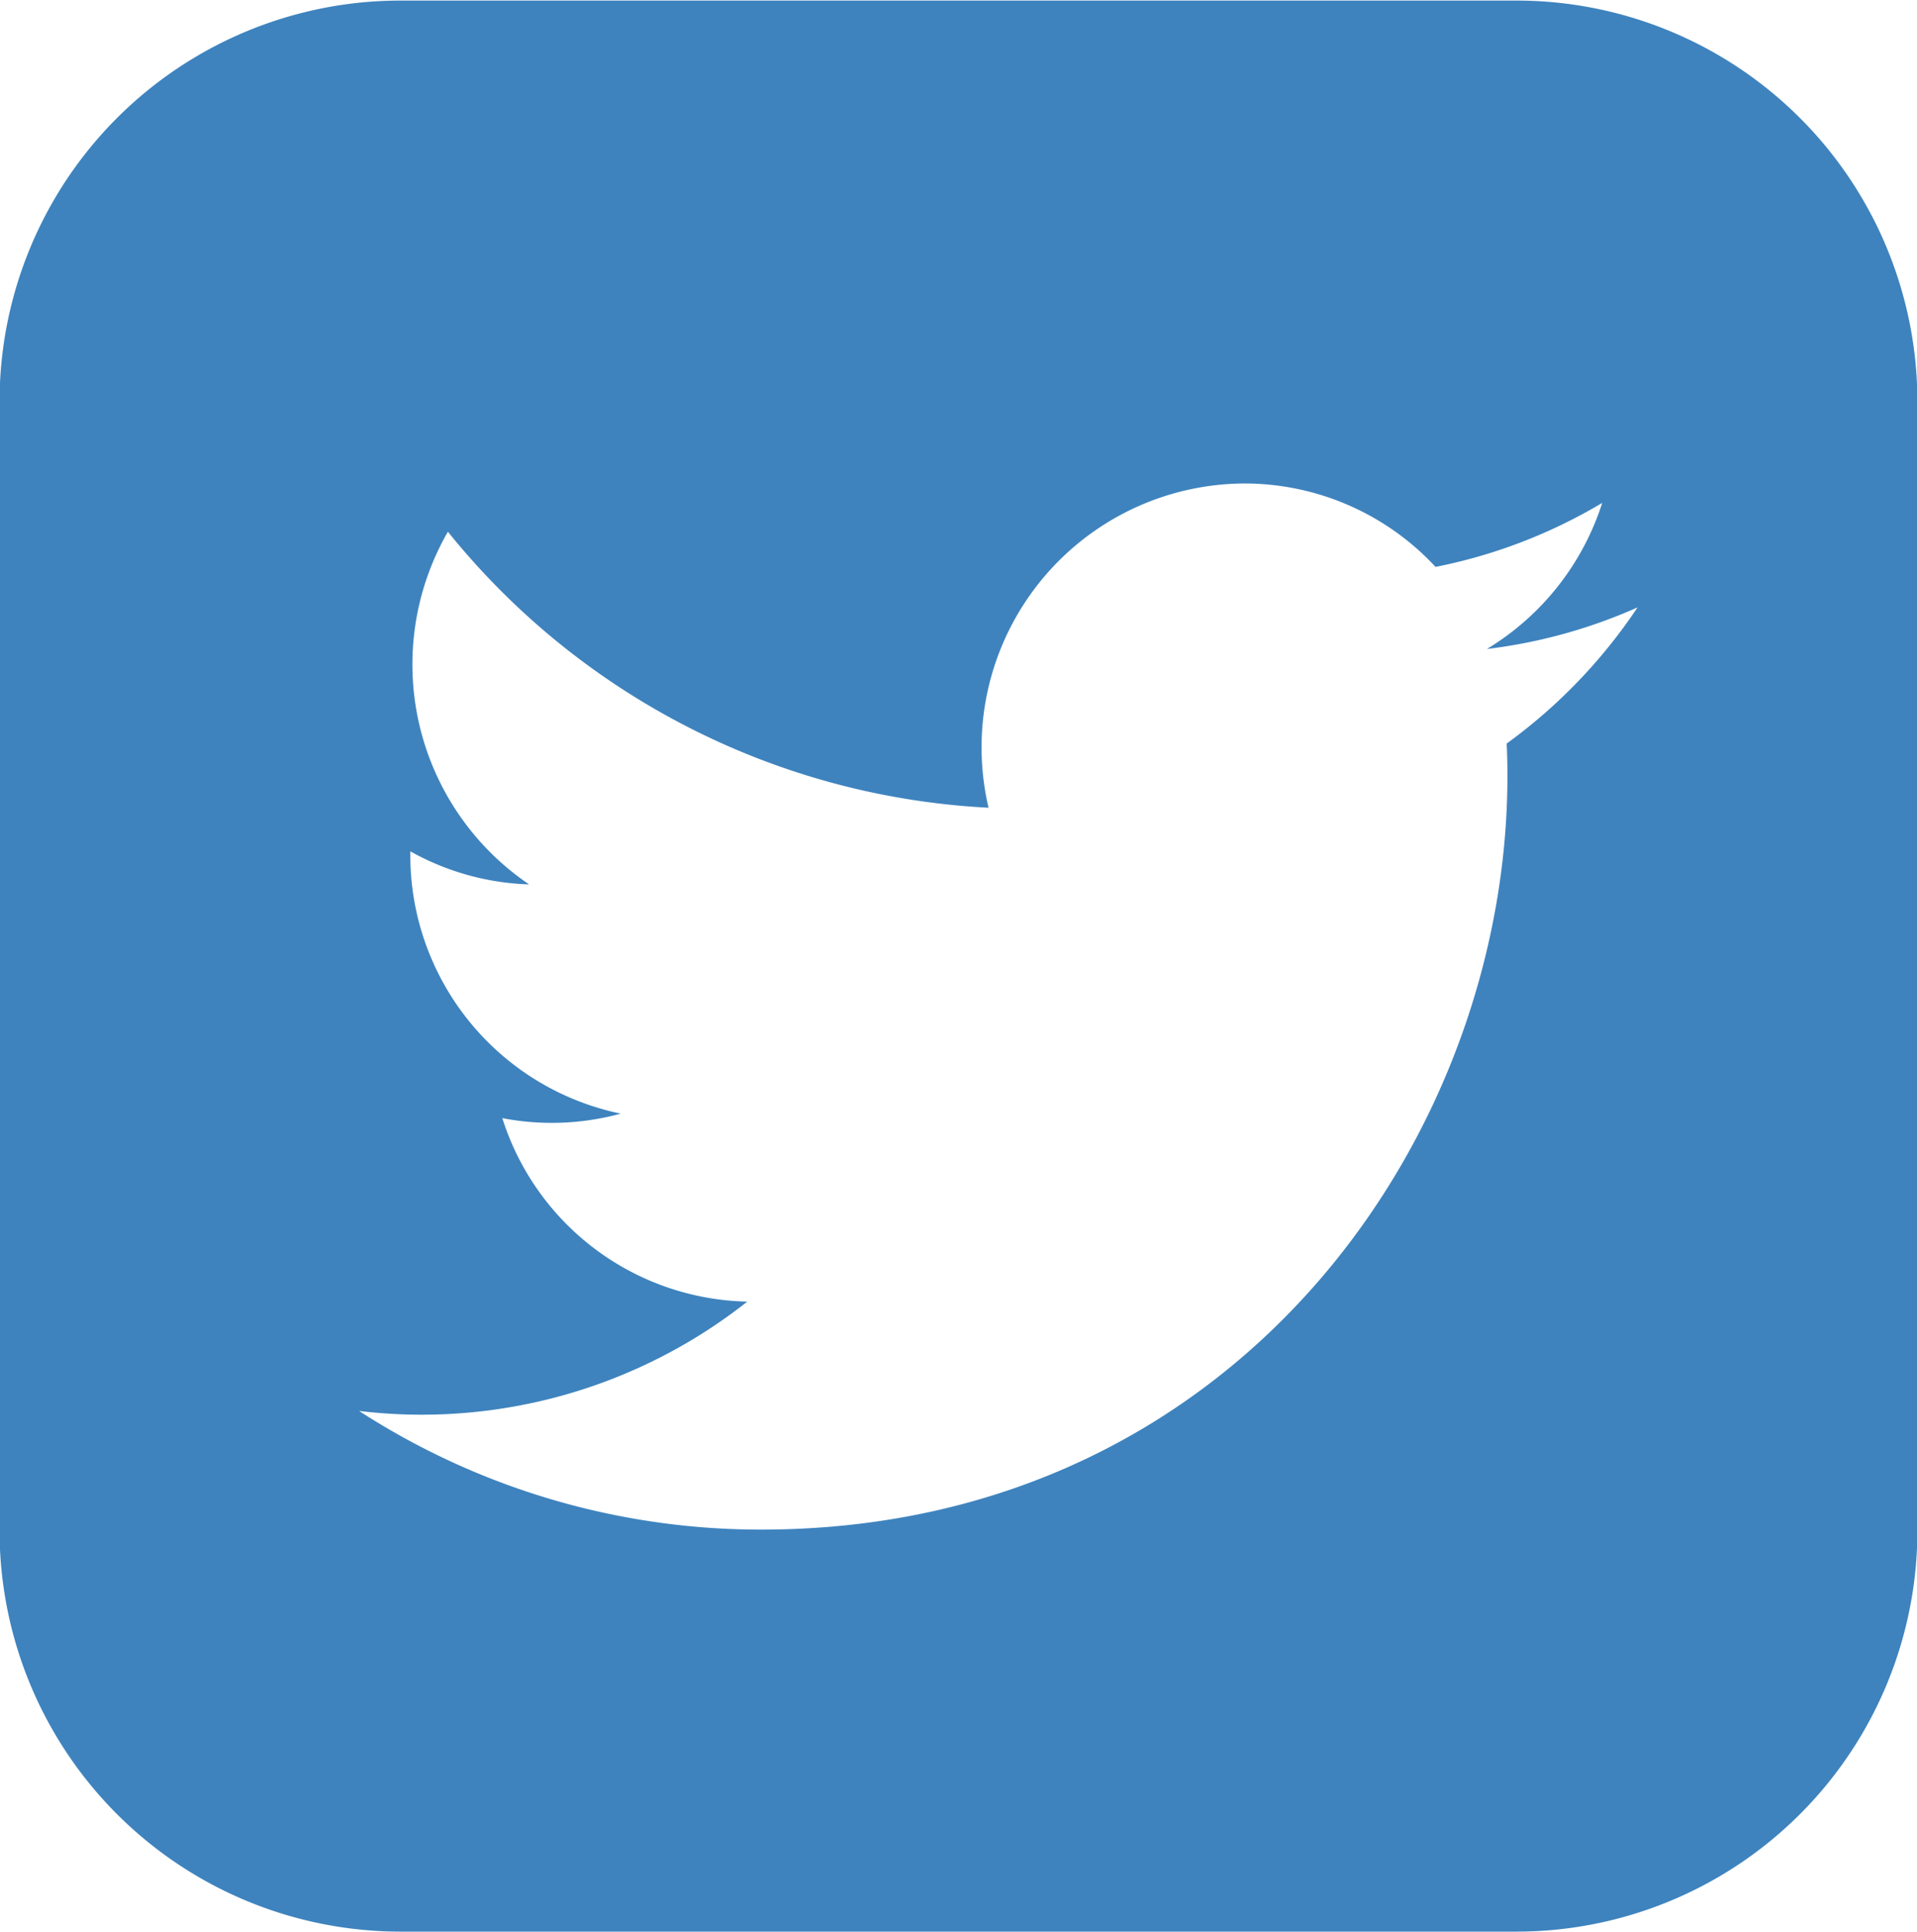
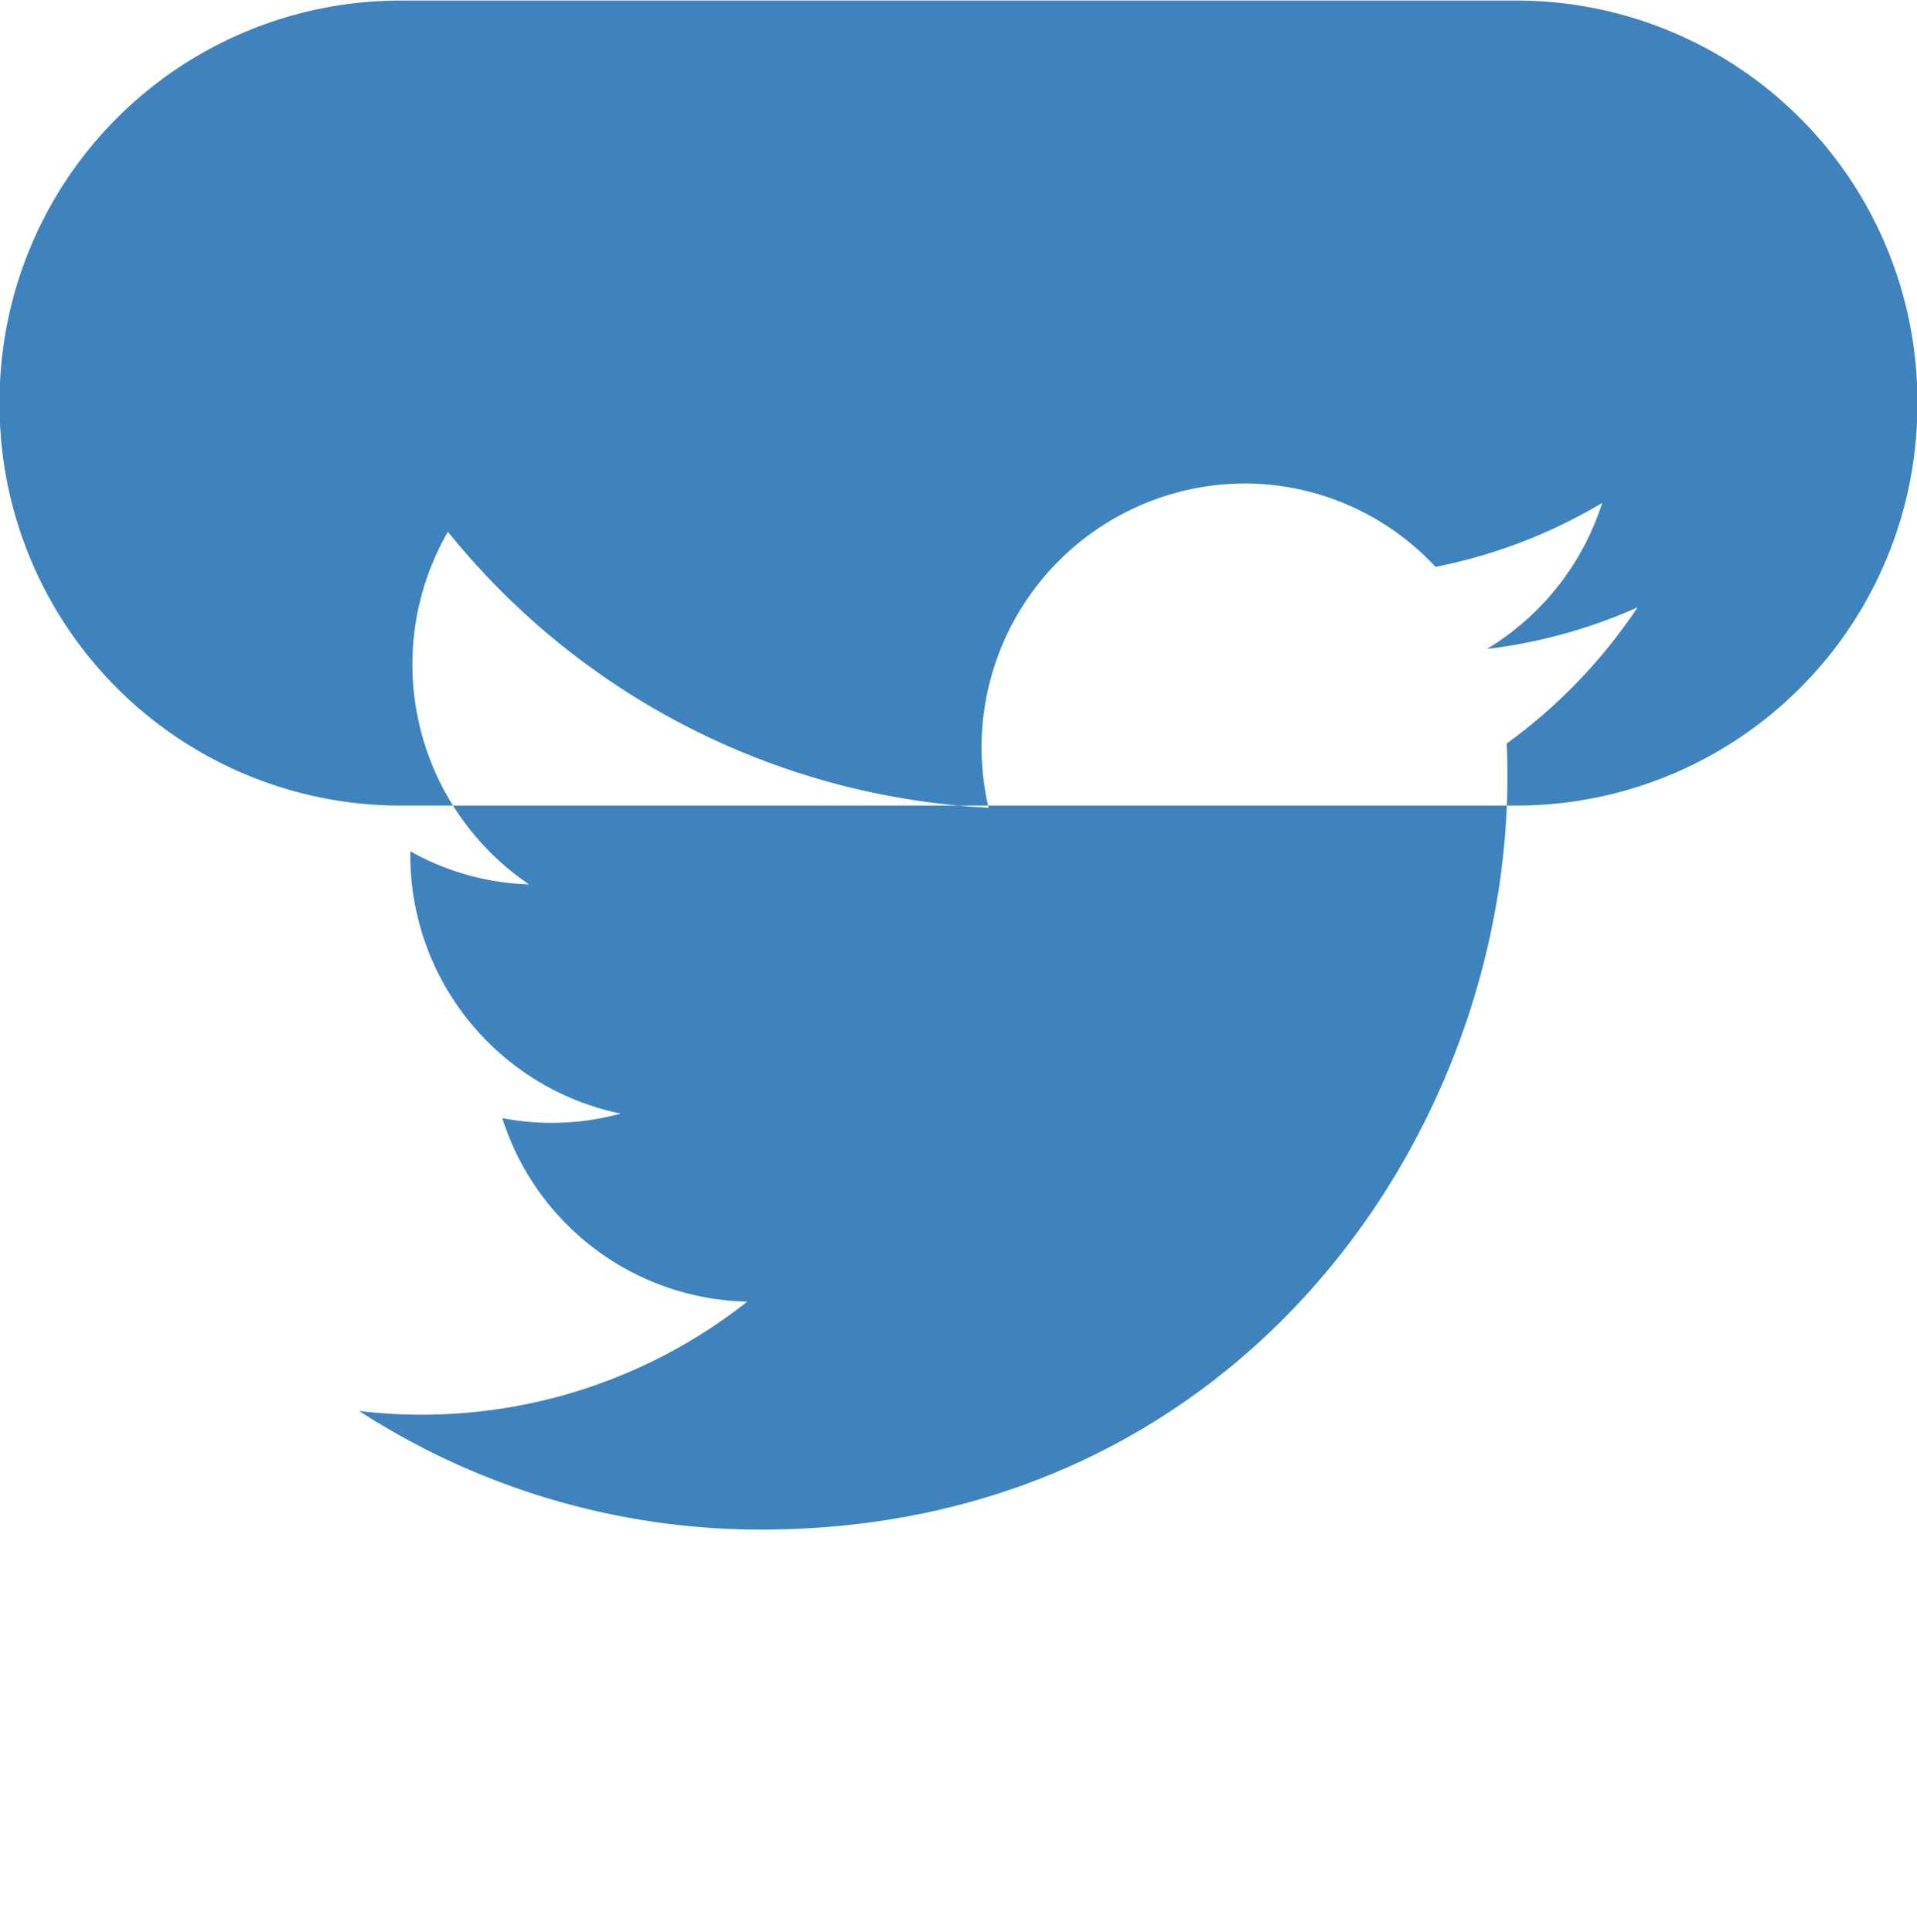
<svg xmlns="http://www.w3.org/2000/svg" width="40" height="40.312" viewBox="0 0 40 40.312">
  <defs>
    <style>
      .cls-1 {
        fill: #3e83be;
        fill-rule: evenodd;
      }
    </style>
  </defs>
-   <path id="tw" class="cls-1" d="M89.671,541.7H66.328a8.367,8.367,0,0,0-8.337,8.4V573.6a8.368,8.368,0,0,0,8.337,8.4H89.671a8.367,8.367,0,0,0,8.337-8.4V550.091A8.366,8.366,0,0,0,89.671,541.7Zm-0.232,15.51c0.349,7.753-5.392,16.4-15.556,16.4a15.411,15.411,0,0,1-8.39-2.476,10.958,10.958,0,0,0,8.1-2.282,5.483,5.483,0,0,1-5.112-3.829,5.458,5.458,0,0,0,2.471-.094,5.509,5.509,0,0,1-4.39-5.474,5.409,5.409,0,0,0,2.478.69,5.546,5.546,0,0,1-1.694-7.36,15.5,15.5,0,0,0,11.281,5.76,5.508,5.508,0,0,1,5.334-6.767,5.442,5.442,0,0,1,3.993,1.741,10.917,10.917,0,0,0,3.478-1.336,5.528,5.528,0,0,1-2.406,3.049,10.906,10.906,0,0,0,3.143-.868A11.148,11.148,0,0,1,89.439,557.205Z" transform="translate(-58 -541.688)" />
+   <path id="tw" class="cls-1" d="M89.671,541.7H66.328a8.367,8.367,0,0,0-8.337,8.4a8.368,8.368,0,0,0,8.337,8.4H89.671a8.367,8.367,0,0,0,8.337-8.4V550.091A8.366,8.366,0,0,0,89.671,541.7Zm-0.232,15.51c0.349,7.753-5.392,16.4-15.556,16.4a15.411,15.411,0,0,1-8.39-2.476,10.958,10.958,0,0,0,8.1-2.282,5.483,5.483,0,0,1-5.112-3.829,5.458,5.458,0,0,0,2.471-.094,5.509,5.509,0,0,1-4.39-5.474,5.409,5.409,0,0,0,2.478.69,5.546,5.546,0,0,1-1.694-7.36,15.5,15.5,0,0,0,11.281,5.76,5.508,5.508,0,0,1,5.334-6.767,5.442,5.442,0,0,1,3.993,1.741,10.917,10.917,0,0,0,3.478-1.336,5.528,5.528,0,0,1-2.406,3.049,10.906,10.906,0,0,0,3.143-.868A11.148,11.148,0,0,1,89.439,557.205Z" transform="translate(-58 -541.688)" />
</svg>